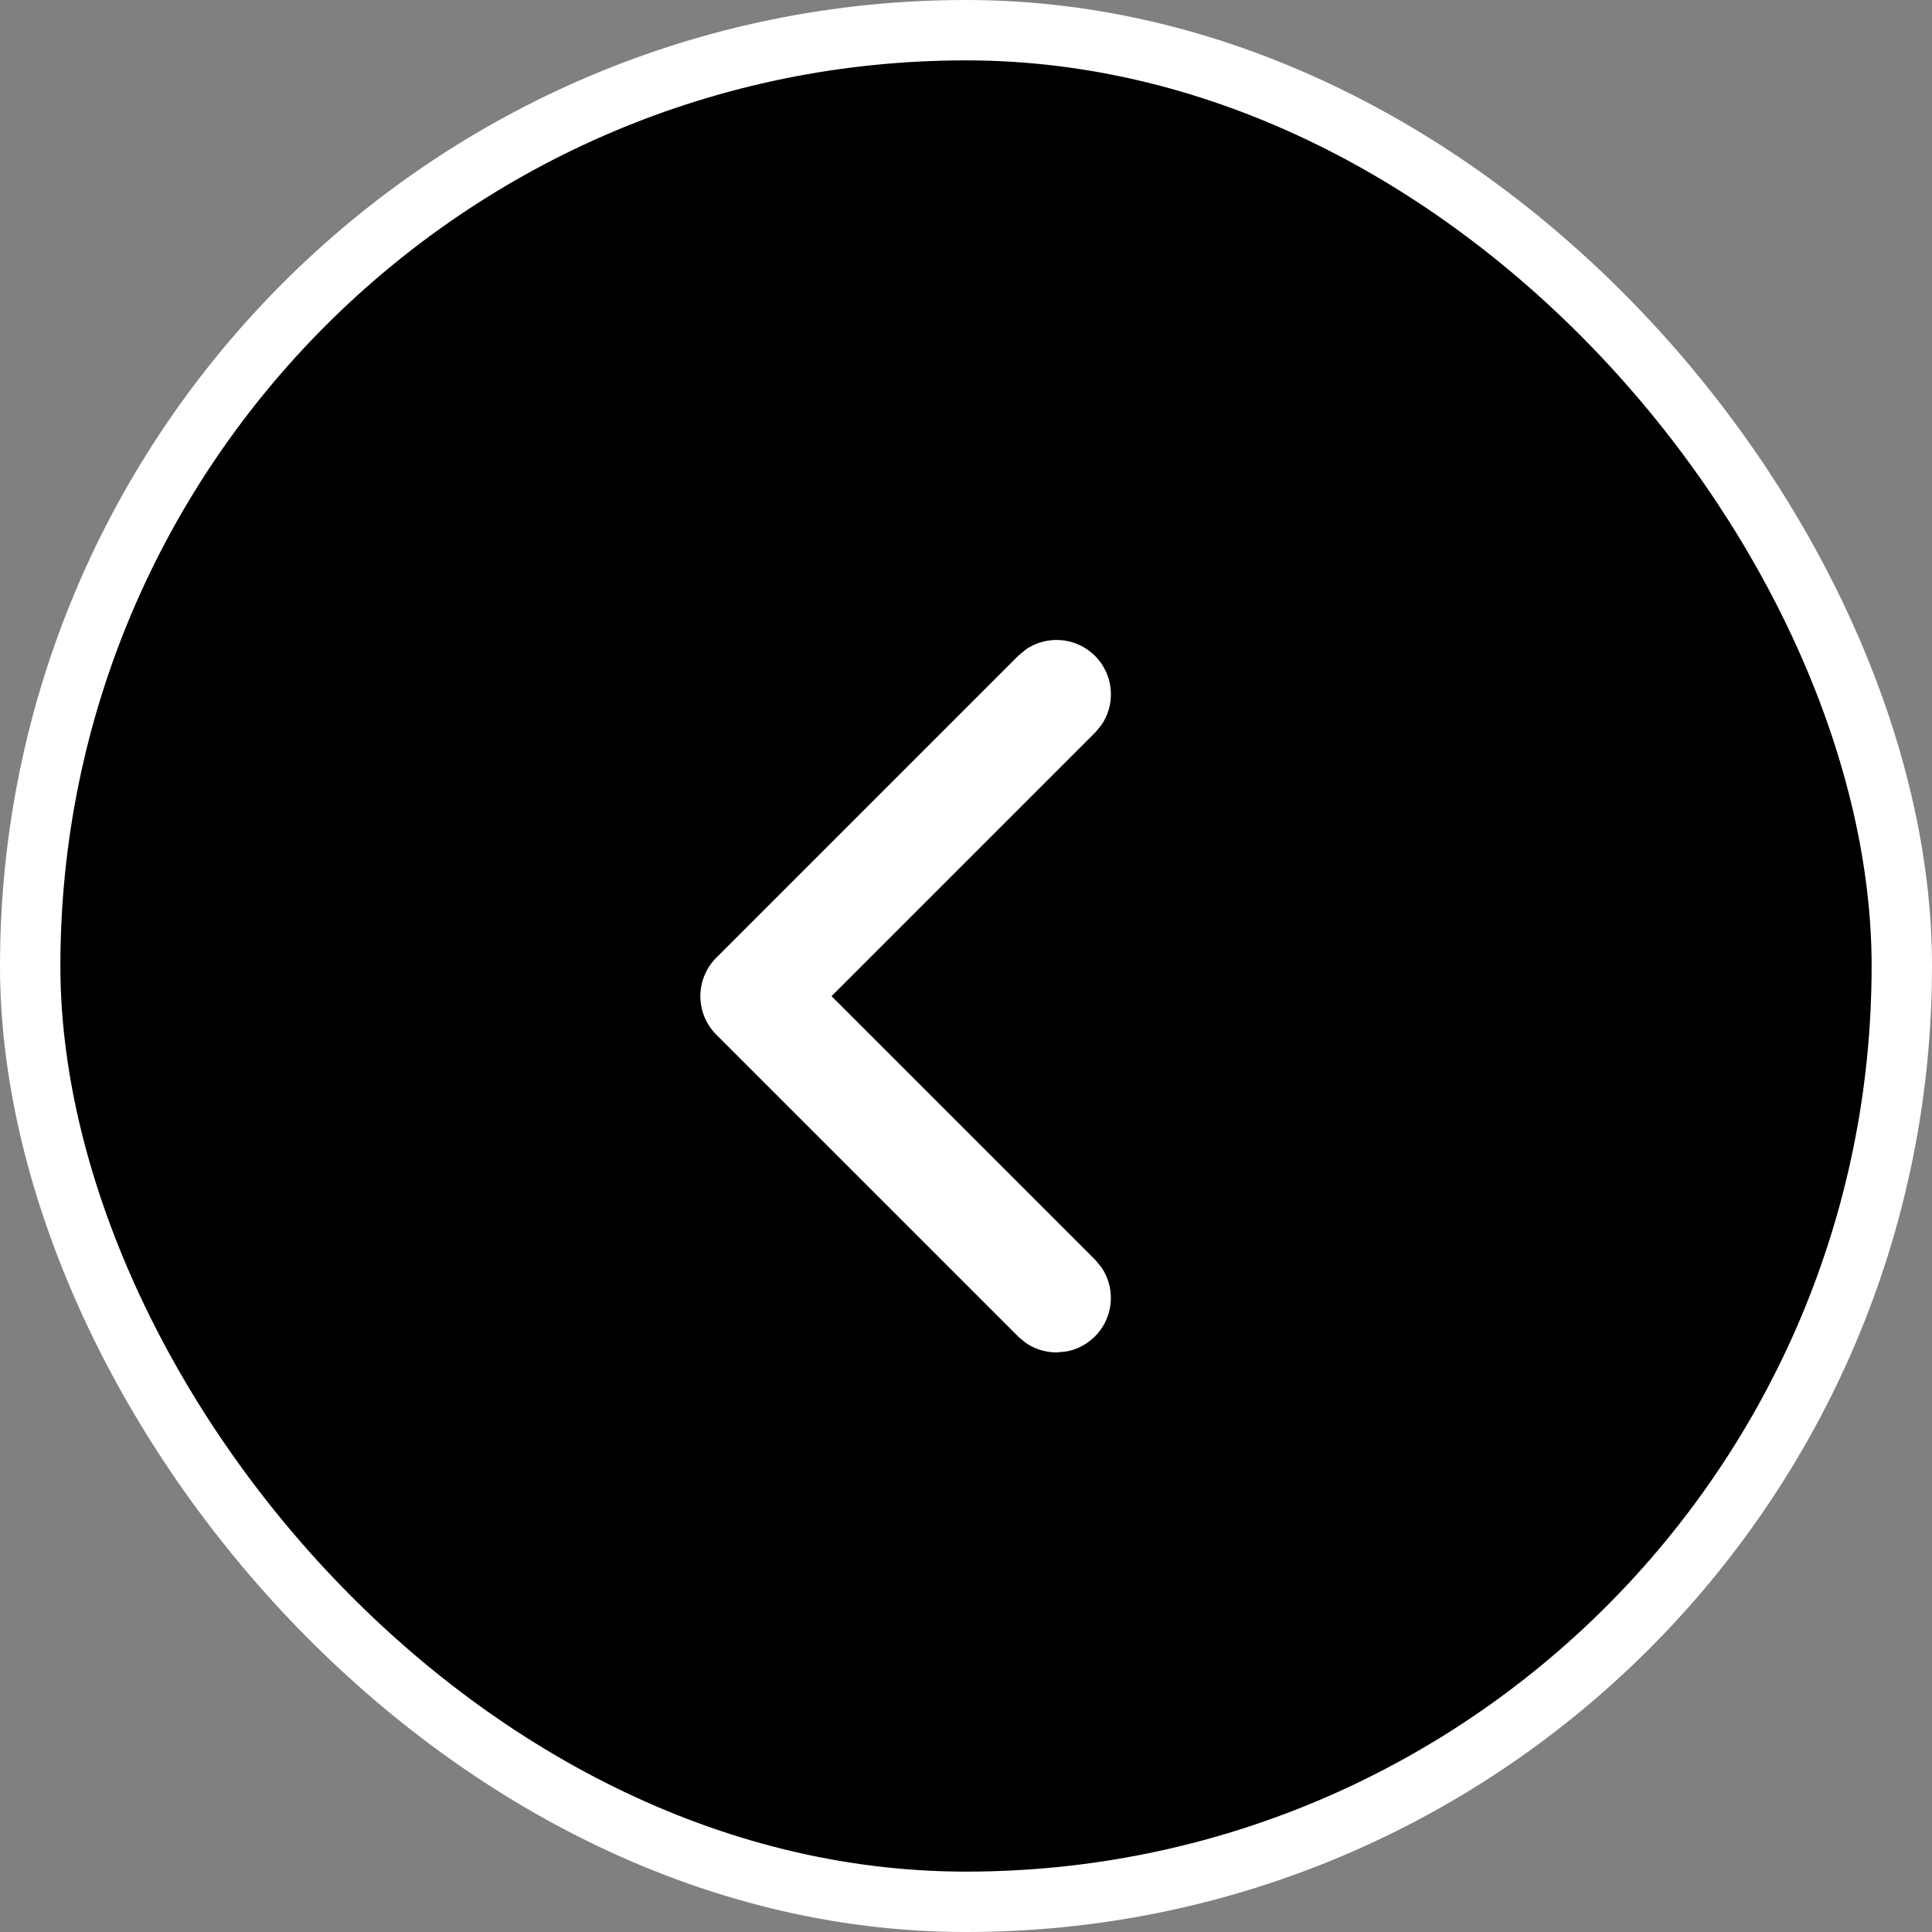
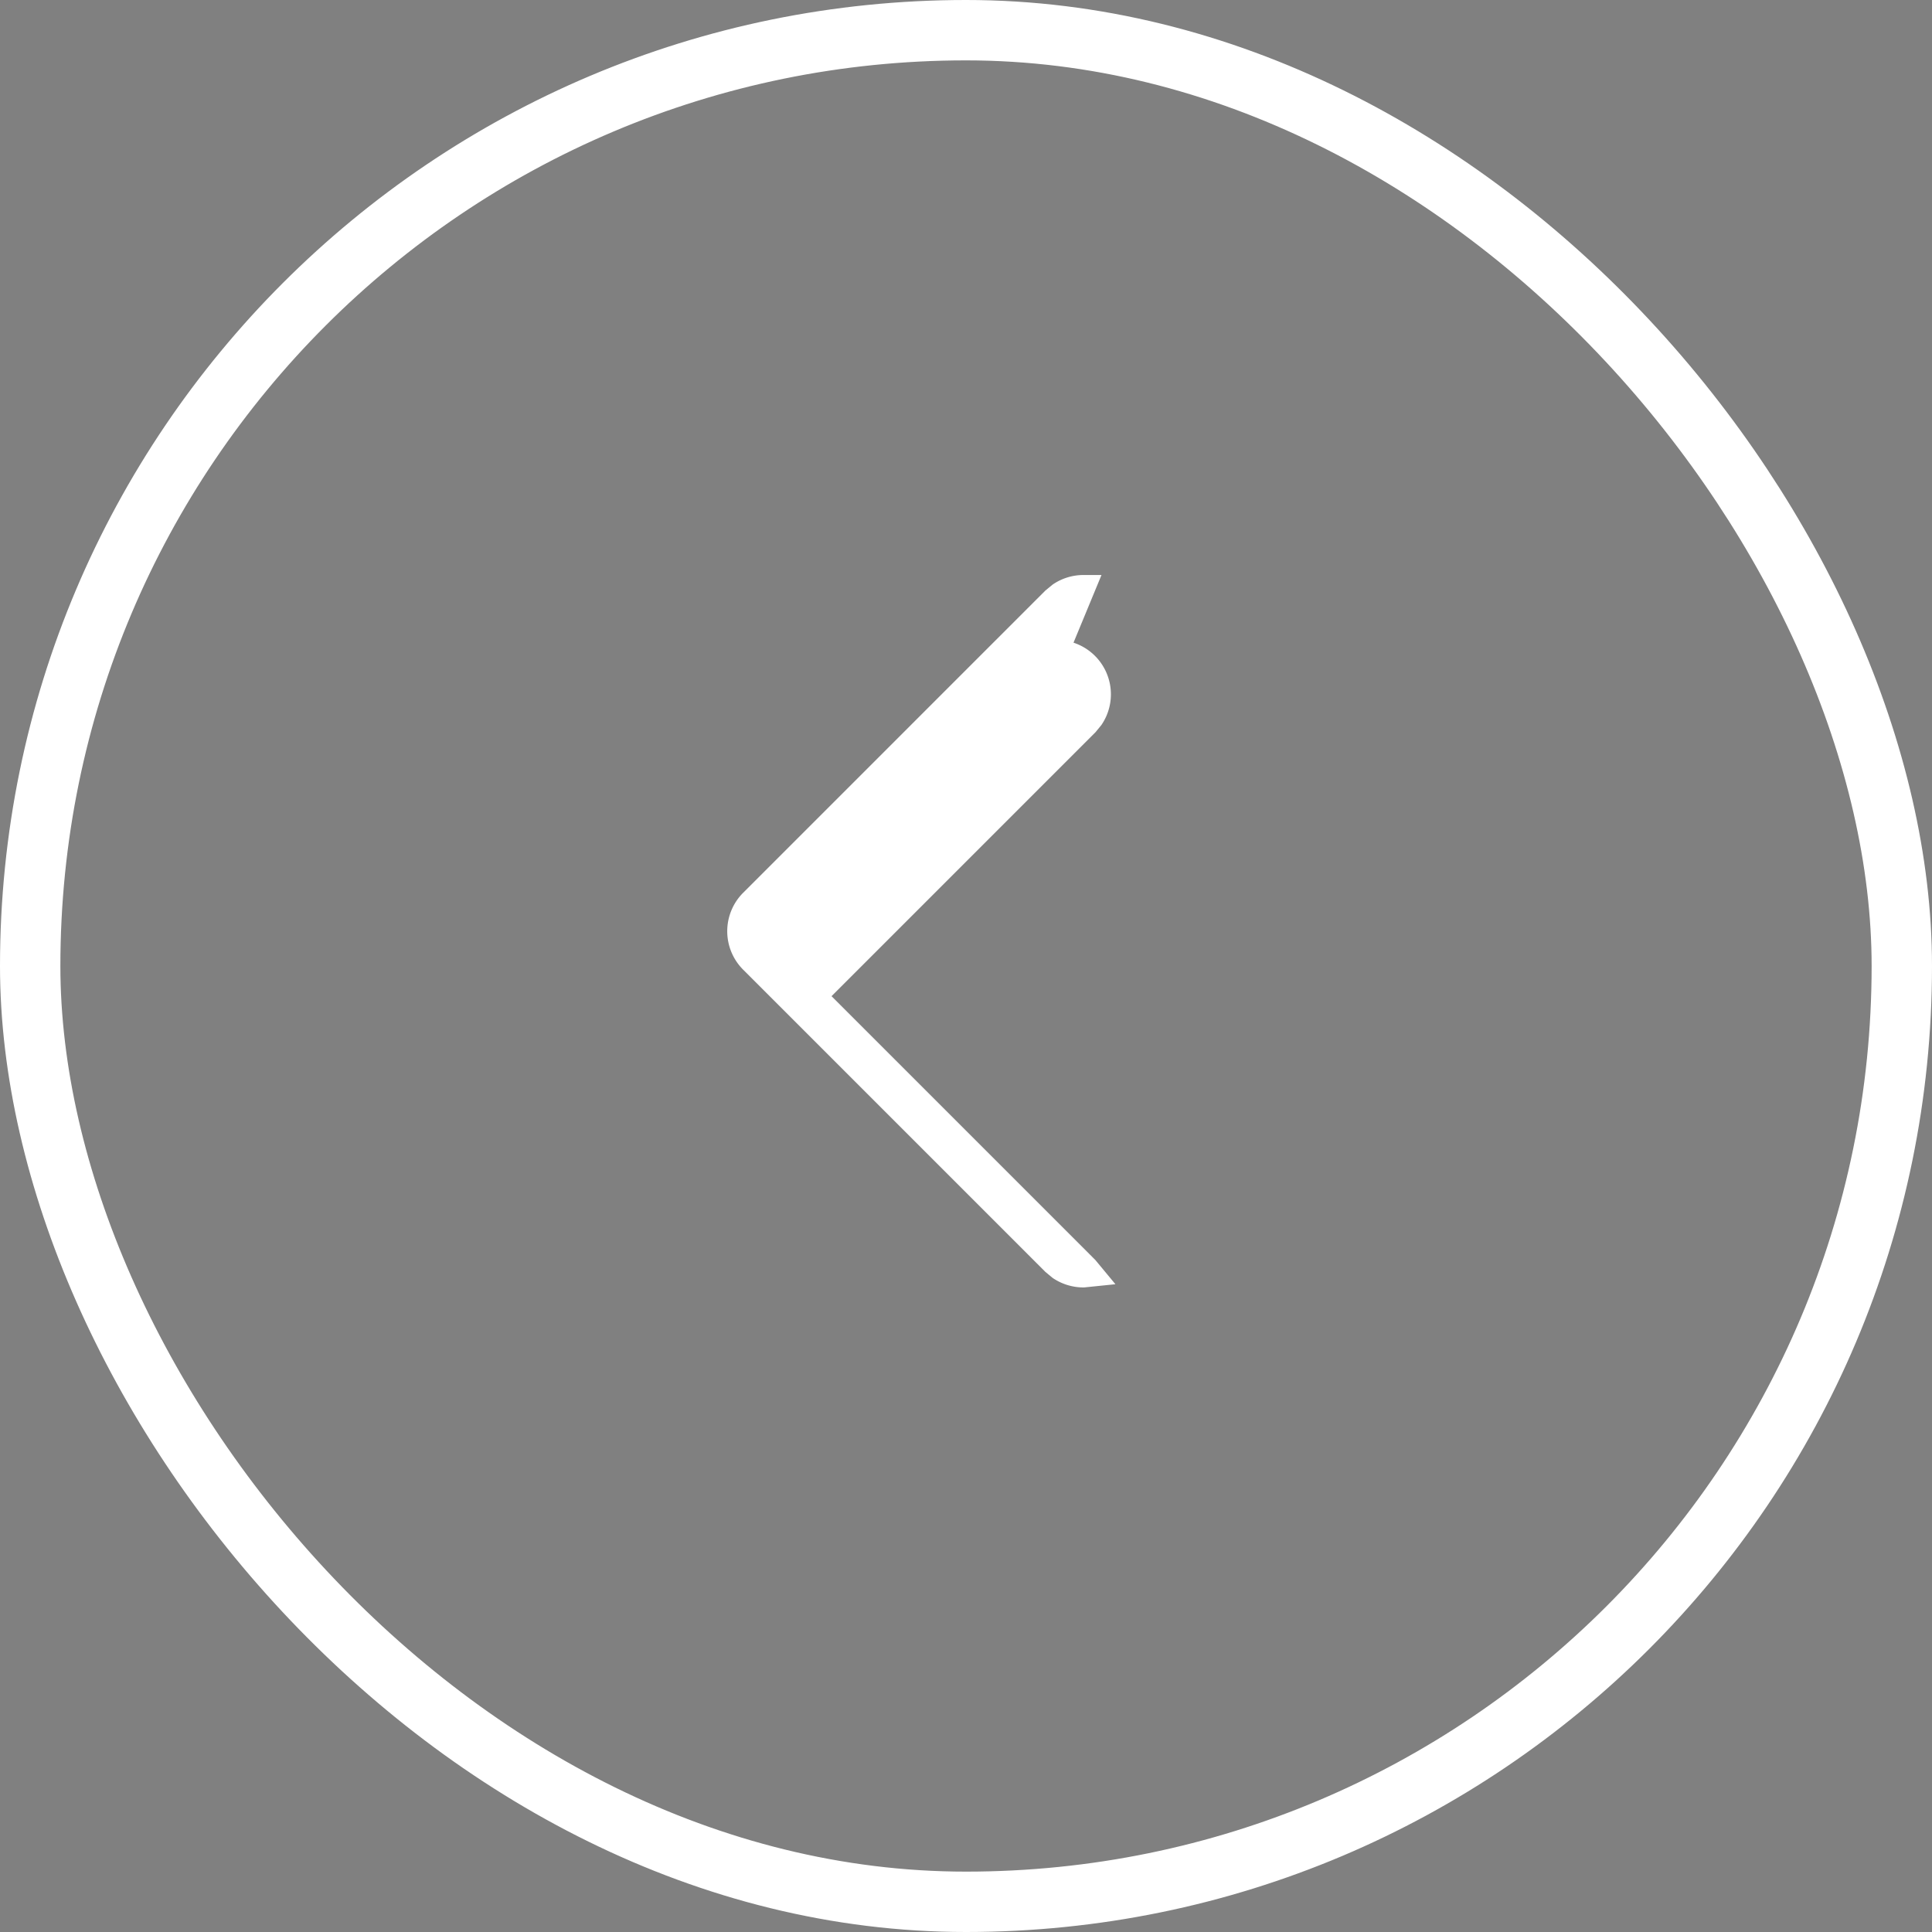
<svg xmlns="http://www.w3.org/2000/svg" width="32" height="32" fill="none">
  <rect width="100%" height="100%" fill="#808080" stroke="none" />
-   <rect width="31" height="31" x=".5" y=".5" fill="#000" rx="15.5" />
  <rect width="31" height="31" x=".5" y=".5" stroke="#fff" rx="15.5" />
-   <path fill="#fff" stroke="#fff" stroke-width=".4" d="M17.5 10.8a.7.7 0 0 1 .582 1.089l-.087.106L13.49 16.5l4.505 4.505.087.105a.702.702 0 0 1-.445 1.076l-.137.014a.704.704 0 0 1-.39-.118l-.105-.087-5-5a.701.701 0 0 1 0-.99l5-5 .106-.087a.701.701 0 0 1 .389-.118Z" />
+   <path fill="#fff" stroke="#fff" stroke-width=".4" d="M17.5 10.8a.7.7 0 0 1 .582 1.089l-.087.106L13.49 16.5l4.505 4.505.087.105l-.137.014a.704.704 0 0 1-.39-.118l-.105-.087-5-5a.701.701 0 0 1 0-.99l5-5 .106-.087a.701.701 0 0 1 .389-.118Z" />
</svg>